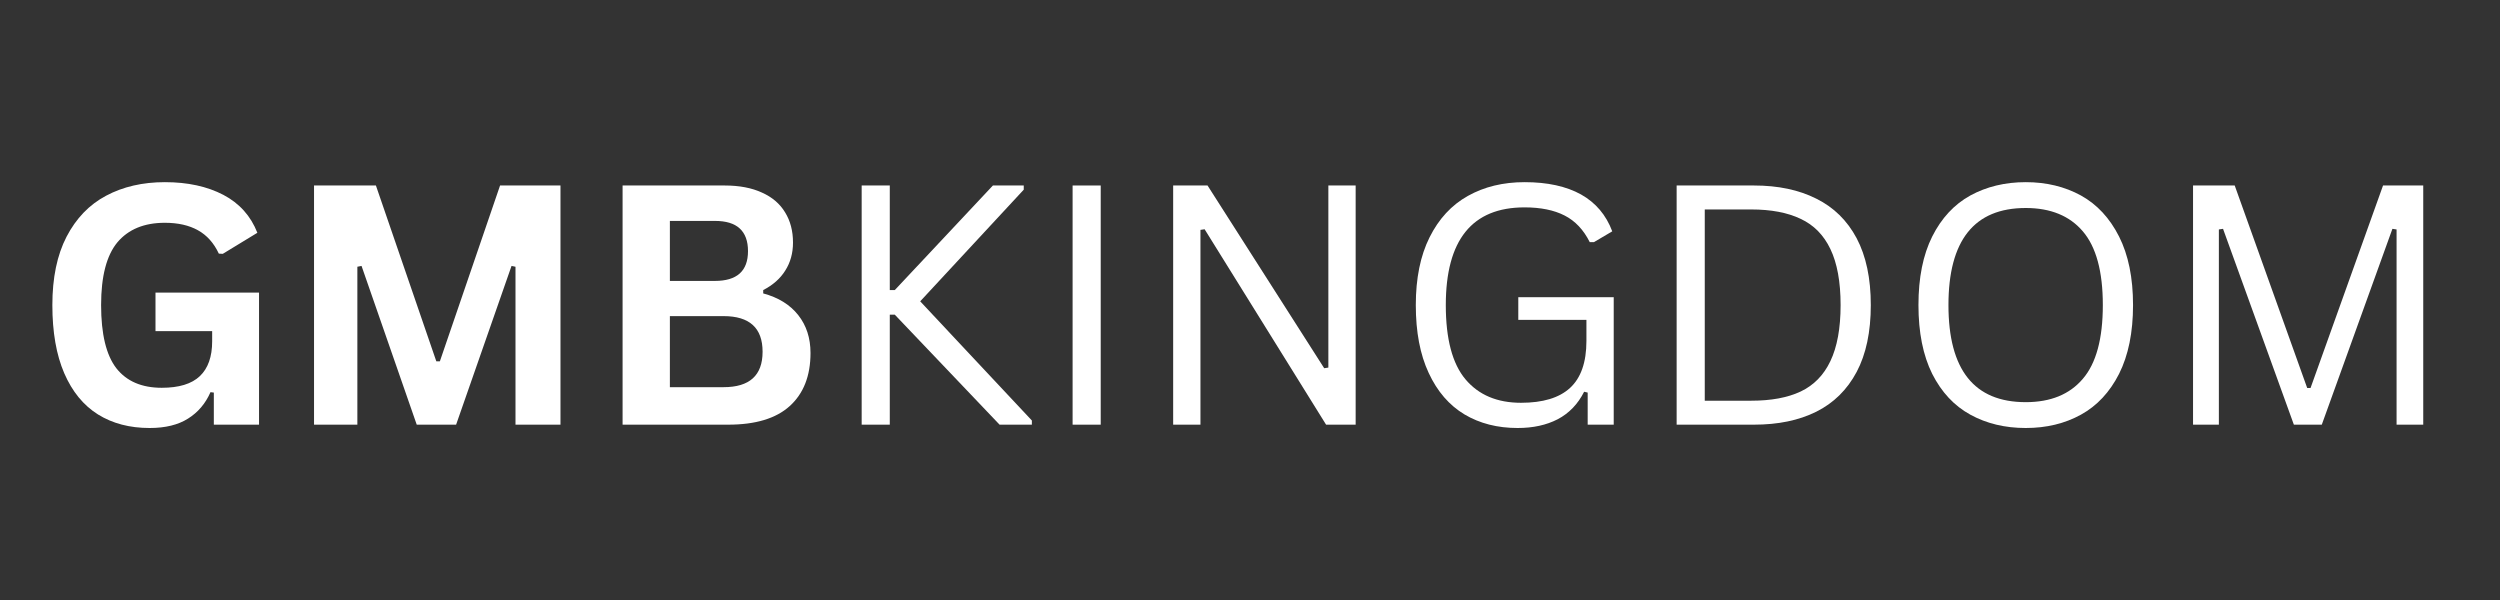
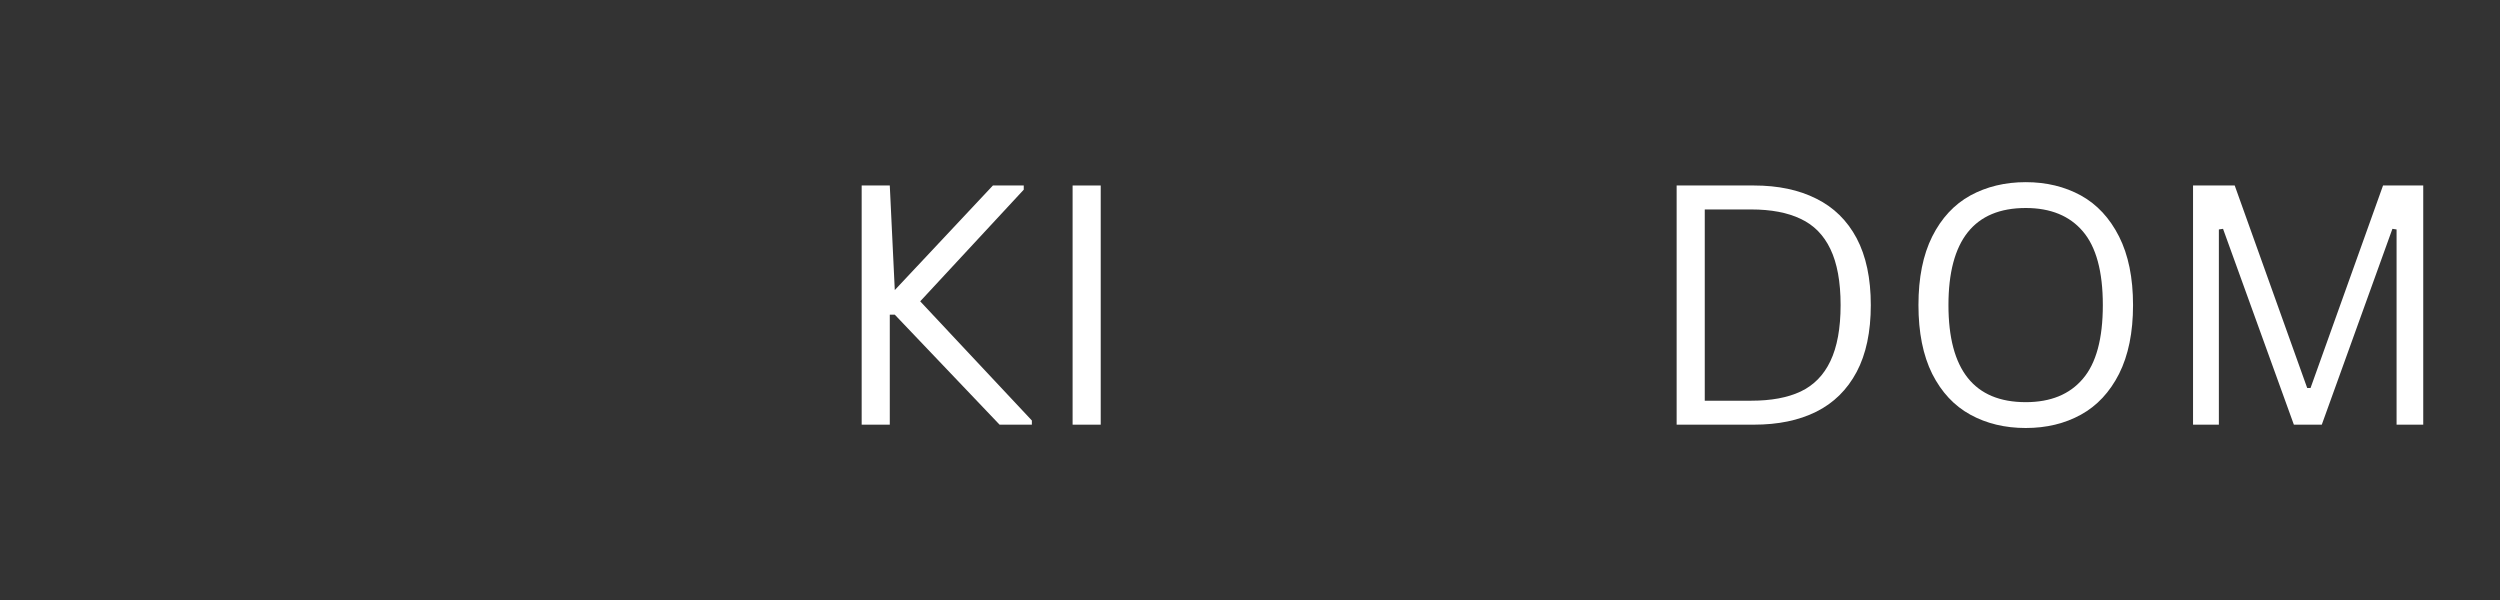
<svg xmlns="http://www.w3.org/2000/svg" width="250" zoomAndPan="magnify" viewBox="0 0 187.5 45" height="60" preserveAspectRatio="xMidYMid meet" version="1.0">
  <rect x="0" y="0" width="187.5" height="45" fill="#333333" stroke="none" />
  <defs>
    <g />
  </defs>
  <g fill="#ffffff" fill-opacity="1">
    <g transform="translate(2.521, 31.85)">
      <g>
-         <path d="M 8.703 0.25 C 7.211 0.25 5.922 -0.086 4.828 -0.766 C 3.734 -1.453 2.891 -2.484 2.297 -3.859 C 1.703 -5.234 1.406 -6.938 1.406 -8.969 C 1.406 -11.008 1.758 -12.719 2.469 -14.094 C 3.188 -15.477 4.176 -16.504 5.438 -17.172 C 6.707 -17.848 8.176 -18.188 9.844 -18.188 C 11.562 -18.188 13.023 -17.867 14.234 -17.234 C 15.441 -16.598 16.289 -15.648 16.781 -14.391 L 14.188 -12.812 L 13.891 -12.828 C 13.516 -13.629 12.992 -14.211 12.328 -14.578 C 11.66 -14.953 10.832 -15.141 9.844 -15.141 C 8.289 -15.141 7.102 -14.648 6.281 -13.672 C 5.469 -12.691 5.062 -11.125 5.062 -8.969 C 5.062 -6.801 5.441 -5.223 6.203 -4.234 C 6.973 -3.254 8.109 -2.766 9.609 -2.766 C 10.898 -2.766 11.852 -3.055 12.469 -3.641 C 13.082 -4.223 13.391 -5.094 13.391 -6.25 L 13.391 -7.016 L 9.141 -7.016 L 9.141 -9.906 L 16.906 -9.906 L 16.906 0 L 13.516 0 L 13.516 -2.406 L 13.266 -2.438 C 12.891 -1.582 12.328 -0.922 11.578 -0.453 C 10.836 0.016 9.879 0.25 8.703 0.25 Z M 8.703 0.25 " />
-       </g>
+         </g>
    </g>
  </g>
  <g fill="#ffffff" fill-opacity="1">
    <g transform="translate(21.224, 31.85)">
      <g>
-         <path d="M 5.578 0 L 2.328 0 L 2.328 -17.938 L 6.969 -17.938 L 11.5 -4.75 L 11.766 -4.75 L 16.281 -17.938 L 20.812 -17.938 L 20.812 0 L 17.438 0 L 17.438 -11.844 L 17.141 -11.906 L 12.984 0 L 10.031 0 L 5.891 -11.906 L 5.578 -11.844 Z M 5.578 0 " />
-       </g>
+         </g>
    </g>
  </g>
  <g fill="#ffffff" fill-opacity="1">
    <g transform="translate(44.366, 31.85)">
      <g>
-         <path d="M 2.328 0 L 2.328 -17.938 L 9.984 -17.938 C 11.086 -17.938 12.02 -17.758 12.781 -17.406 C 13.551 -17.062 14.129 -16.566 14.516 -15.922 C 14.91 -15.285 15.109 -14.531 15.109 -13.656 C 15.109 -12.863 14.914 -12.164 14.531 -11.562 C 14.156 -10.957 13.602 -10.469 12.875 -10.094 L 12.875 -9.844 C 14.008 -9.539 14.883 -9 15.5 -8.219 C 16.113 -7.445 16.422 -6.5 16.422 -5.375 C 16.422 -3.656 15.898 -2.328 14.859 -1.391 C 13.828 -0.461 12.289 0 10.25 0 Z M 9.25 -10.781 C 10.906 -10.781 11.734 -11.523 11.734 -13.016 C 11.734 -13.773 11.523 -14.344 11.109 -14.719 C 10.703 -15.094 10.082 -15.281 9.25 -15.281 L 5.875 -15.281 L 5.875 -10.781 Z M 9.906 -2.812 C 11.852 -2.812 12.828 -3.695 12.828 -5.469 C 12.828 -7.25 11.852 -8.141 9.906 -8.141 L 5.875 -8.141 L 5.875 -2.812 Z M 9.906 -2.812 " />
-       </g>
+         </g>
    </g>
  </g>
  <g fill="#ffffff" fill-opacity="1">
    <g transform="translate(61.906, 31.85)">
      <g>
-         <path d="M 2.719 0 L 2.719 -17.938 L 4.828 -17.938 L 4.828 -10.094 L 5.203 -10.094 L 12.562 -17.938 L 14.875 -17.938 L 14.875 -17.625 L 7.109 -9.25 L 15.484 -0.312 L 15.484 0 L 13.062 0 L 5.203 -8.25 L 4.828 -8.25 L 4.828 0 Z M 2.719 0 " />
+         <path d="M 2.719 0 L 2.719 -17.938 L 4.828 -17.938 L 5.203 -10.094 L 12.562 -17.938 L 14.875 -17.938 L 14.875 -17.625 L 7.109 -9.25 L 15.484 -0.312 L 15.484 0 L 13.062 0 L 5.203 -8.25 L 4.828 -8.25 L 4.828 0 Z M 2.719 0 " />
      </g>
    </g>
  </g>
  <g fill="#ffffff" fill-opacity="1">
    <g transform="translate(77.726, 31.85)">
      <g>
        <path d="M 4.828 0 L 2.719 0 L 2.719 -17.938 L 4.828 -17.938 Z M 4.828 0 " />
      </g>
    </g>
  </g>
  <g fill="#ffffff" fill-opacity="1">
    <g transform="translate(85.268, 31.85)">
      <g>
-         <path d="M 4.766 0 L 2.719 0 L 2.719 -17.938 L 5.297 -17.938 L 14.047 -4.234 L 14.359 -4.281 L 14.359 -17.938 L 16.406 -17.938 L 16.406 0 L 14.188 0 L 5.078 -14.656 L 4.766 -14.609 Z M 4.766 0 " />
-       </g>
+         </g>
    </g>
  </g>
  <g fill="#ffffff" fill-opacity="1">
    <g transform="translate(104.388, 31.85)">
      <g>
-         <path d="M 9.438 0.25 C 7.926 0.25 6.598 -0.086 5.453 -0.766 C 4.305 -1.453 3.41 -2.488 2.766 -3.875 C 2.117 -5.258 1.797 -6.957 1.797 -8.969 C 1.797 -10.977 2.141 -12.672 2.828 -14.047 C 3.516 -15.43 4.473 -16.469 5.703 -17.156 C 6.93 -17.844 8.348 -18.188 9.953 -18.188 C 11.672 -18.188 13.082 -17.879 14.188 -17.266 C 15.289 -16.648 16.07 -15.727 16.531 -14.5 L 15.156 -13.688 L 14.844 -13.688 C 14.375 -14.625 13.742 -15.289 12.953 -15.688 C 12.16 -16.094 11.16 -16.297 9.953 -16.297 C 6.016 -16.297 4.047 -13.852 4.047 -8.969 C 4.047 -6.426 4.539 -4.566 5.531 -3.391 C 6.52 -2.223 7.906 -1.641 9.688 -1.641 C 11.32 -1.641 12.547 -2.008 13.359 -2.75 C 14.18 -3.5 14.594 -4.676 14.594 -6.281 L 14.594 -7.859 L 9.484 -7.859 L 9.484 -9.562 L 16.641 -9.562 L 16.641 0 L 14.688 0 L 14.688 -2.406 L 14.422 -2.469 C 13.953 -1.539 13.289 -0.852 12.438 -0.406 C 11.594 0.031 10.594 0.25 9.438 0.25 Z M 9.438 0.25 " />
-       </g>
+         </g>
    </g>
  </g>
  <g fill="#ffffff" fill-opacity="1">
    <g transform="translate(123.029, 31.85)">
      <g>
        <path d="M 8.516 -17.938 C 10.328 -17.938 11.883 -17.609 13.188 -16.953 C 14.5 -16.305 15.508 -15.316 16.219 -13.984 C 16.926 -12.648 17.281 -10.977 17.281 -8.969 C 17.281 -6.957 16.926 -5.285 16.219 -3.953 C 15.508 -2.617 14.5 -1.625 13.188 -0.969 C 11.883 -0.32 10.328 0 8.516 0 L 2.719 0 L 2.719 -17.938 Z M 8.312 -1.797 C 9.801 -1.797 11.035 -2.023 12.016 -2.484 C 13.004 -2.953 13.75 -3.711 14.25 -4.766 C 14.758 -5.828 15.016 -7.227 15.016 -8.969 C 15.016 -10.719 14.758 -12.117 14.25 -13.172 C 13.75 -14.223 13.004 -14.977 12.016 -15.438 C 11.035 -15.906 9.801 -16.141 8.312 -16.141 L 4.828 -16.141 L 4.828 -1.797 Z M 8.312 -1.797 " />
      </g>
    </g>
  </g>
  <g fill="#ffffff" fill-opacity="1">
    <g transform="translate(142.087, 31.85)">
      <g>
        <path d="M 9.844 0.25 C 8.289 0.25 6.906 -0.082 5.688 -0.75 C 4.477 -1.414 3.523 -2.438 2.828 -3.812 C 2.141 -5.195 1.797 -6.914 1.797 -8.969 C 1.797 -11.02 2.141 -12.734 2.828 -14.109 C 3.523 -15.492 4.477 -16.52 5.688 -17.188 C 6.906 -17.852 8.289 -18.188 9.844 -18.188 C 11.395 -18.188 12.773 -17.852 13.984 -17.188 C 15.191 -16.52 16.145 -15.492 16.844 -14.109 C 17.539 -12.734 17.891 -11.02 17.891 -8.969 C 17.891 -6.914 17.539 -5.195 16.844 -3.812 C 16.145 -2.438 15.191 -1.414 13.984 -0.75 C 12.773 -0.082 11.395 0.25 9.844 0.25 Z M 9.844 -1.688 C 11.707 -1.688 13.133 -2.27 14.125 -3.438 C 15.125 -4.602 15.625 -6.445 15.625 -8.969 C 15.625 -11.488 15.125 -13.332 14.125 -14.5 C 13.133 -15.664 11.707 -16.25 9.844 -16.25 C 5.977 -16.25 4.047 -13.82 4.047 -8.969 C 4.047 -4.113 5.977 -1.688 9.844 -1.688 Z M 9.844 -1.688 " />
      </g>
    </g>
  </g>
  <g fill="#ffffff" fill-opacity="1">
    <g transform="translate(161.759, 31.85)">
      <g>
        <path d="M 4.656 0 L 2.719 0 L 2.719 -17.938 L 5.844 -17.938 L 11.281 -2.75 L 11.531 -2.75 L 16.969 -17.938 L 19.984 -17.938 L 19.984 0 L 17.984 0 L 17.984 -14.641 L 17.672 -14.688 L 12.375 0 L 10.281 0 L 4.969 -14.688 L 4.656 -14.641 Z M 4.656 0 " />
      </g>
    </g>
  </g>
</svg>